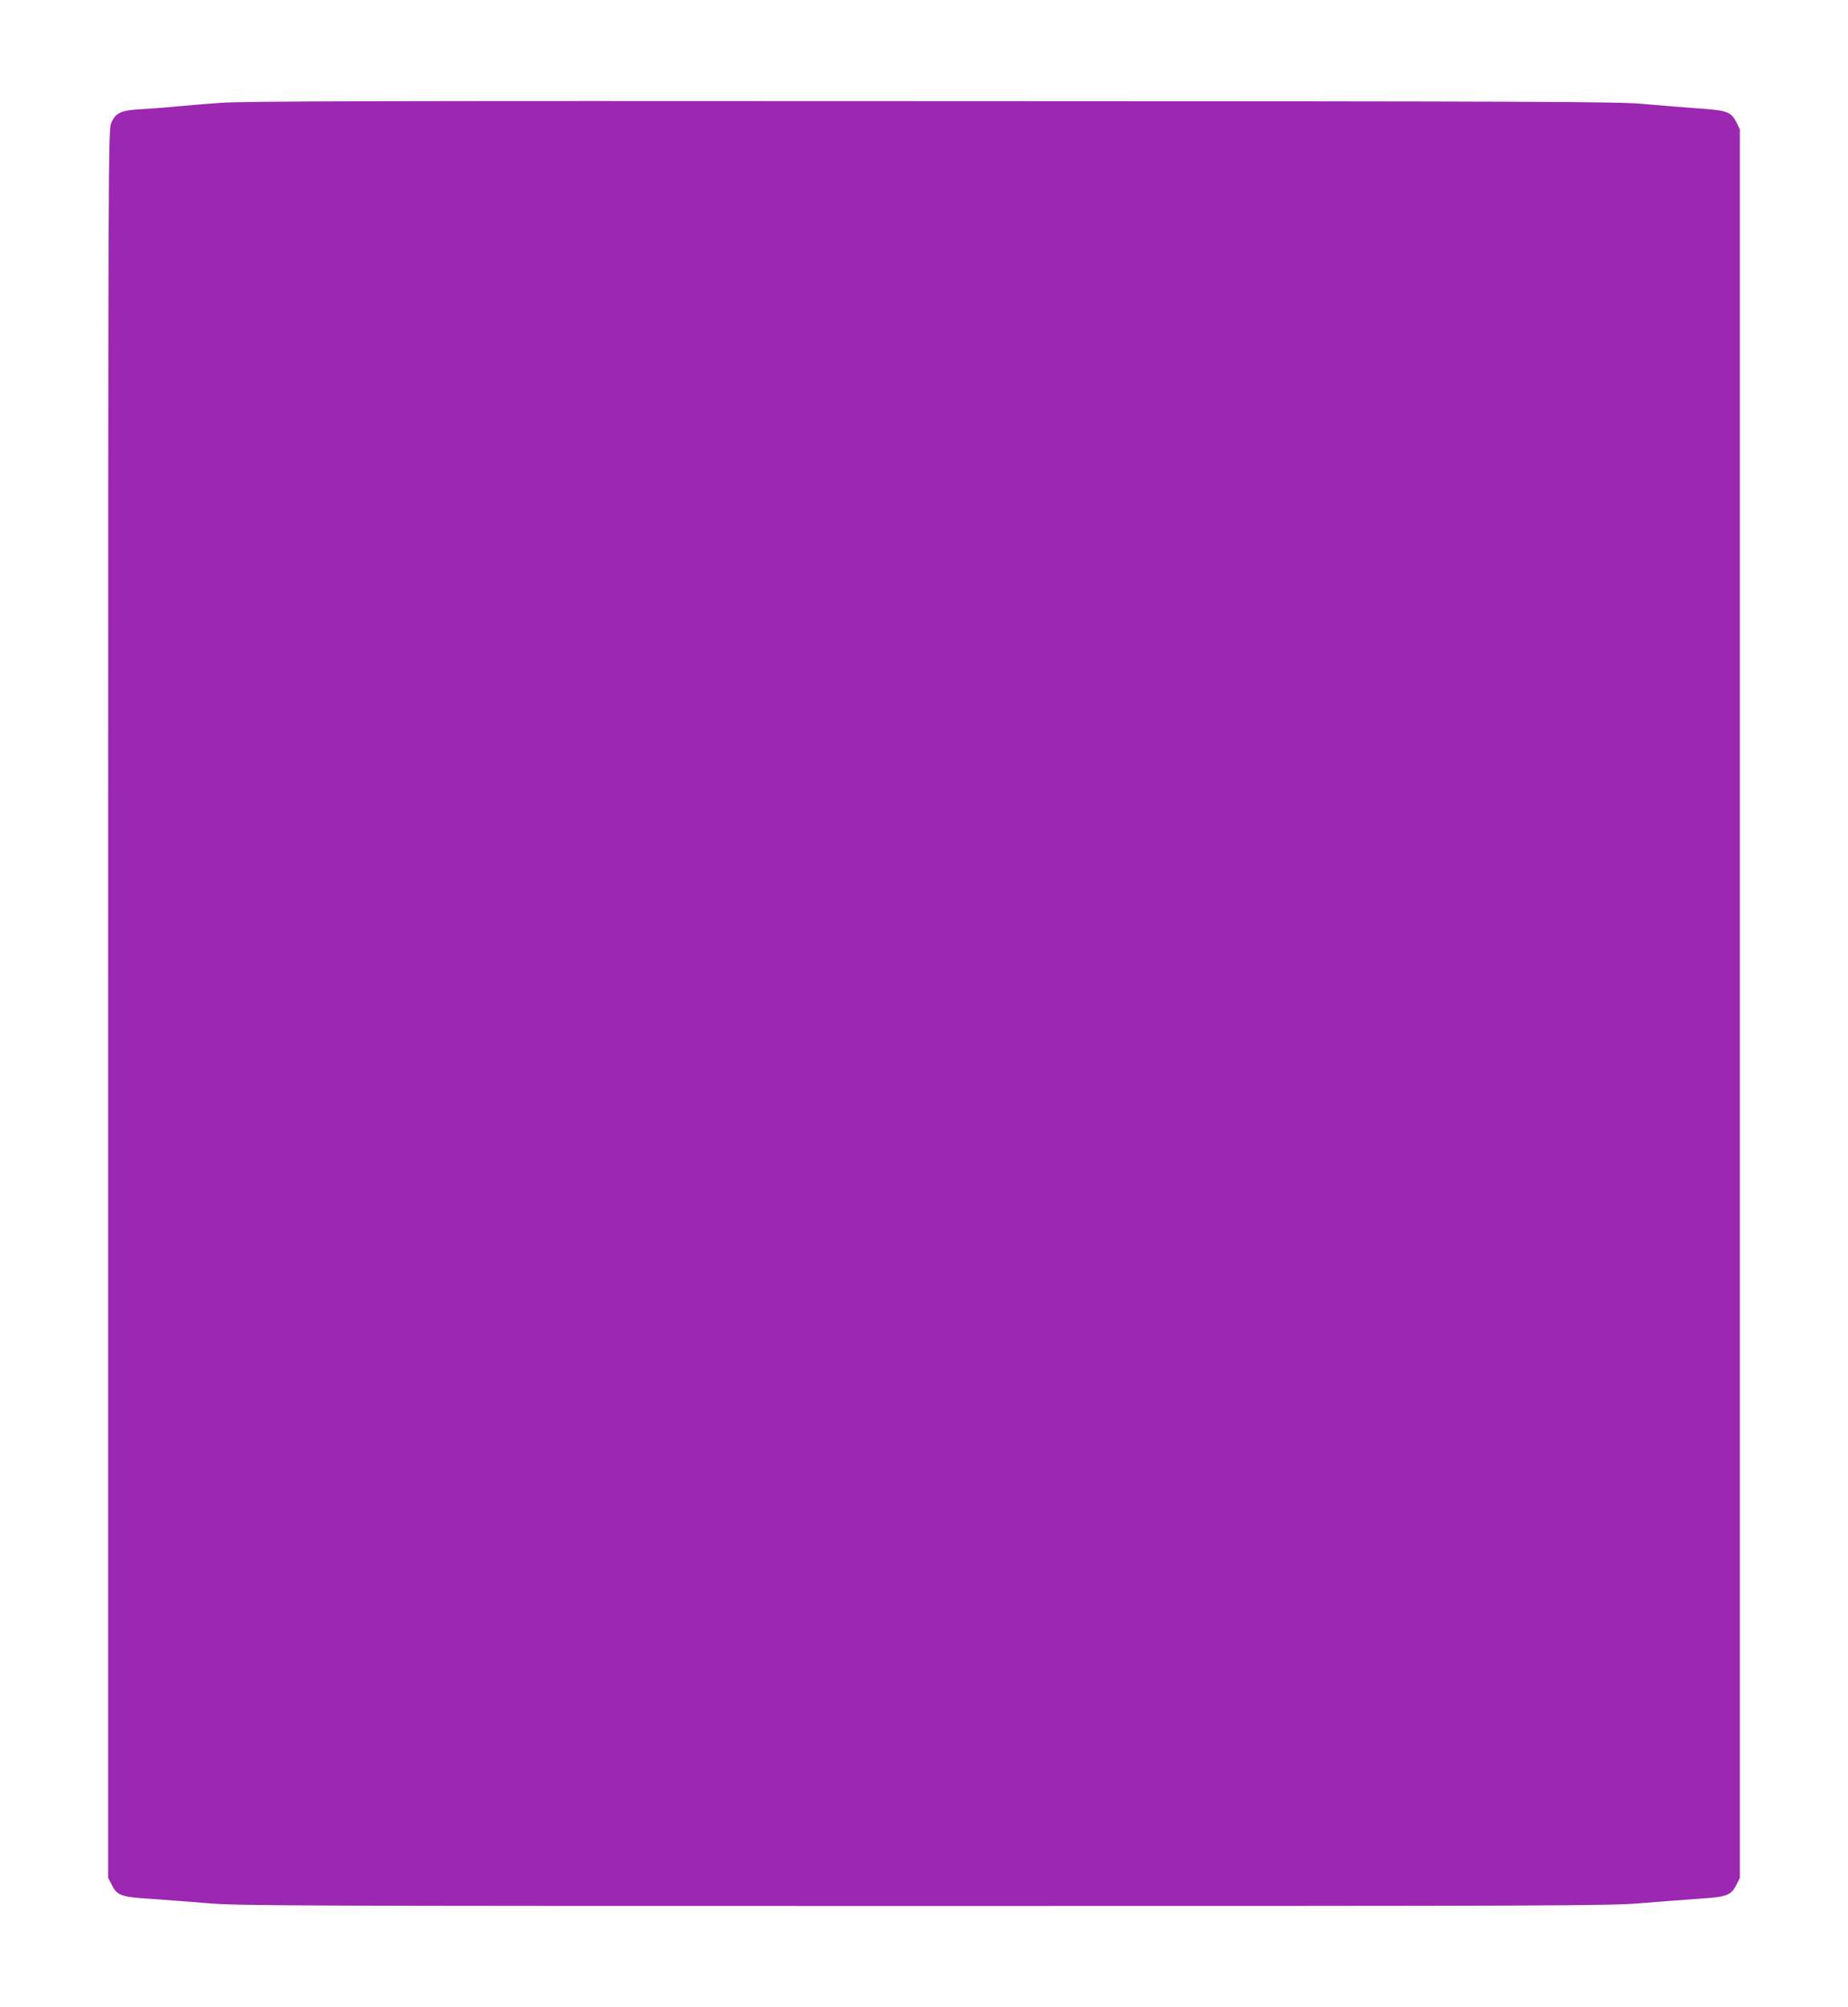
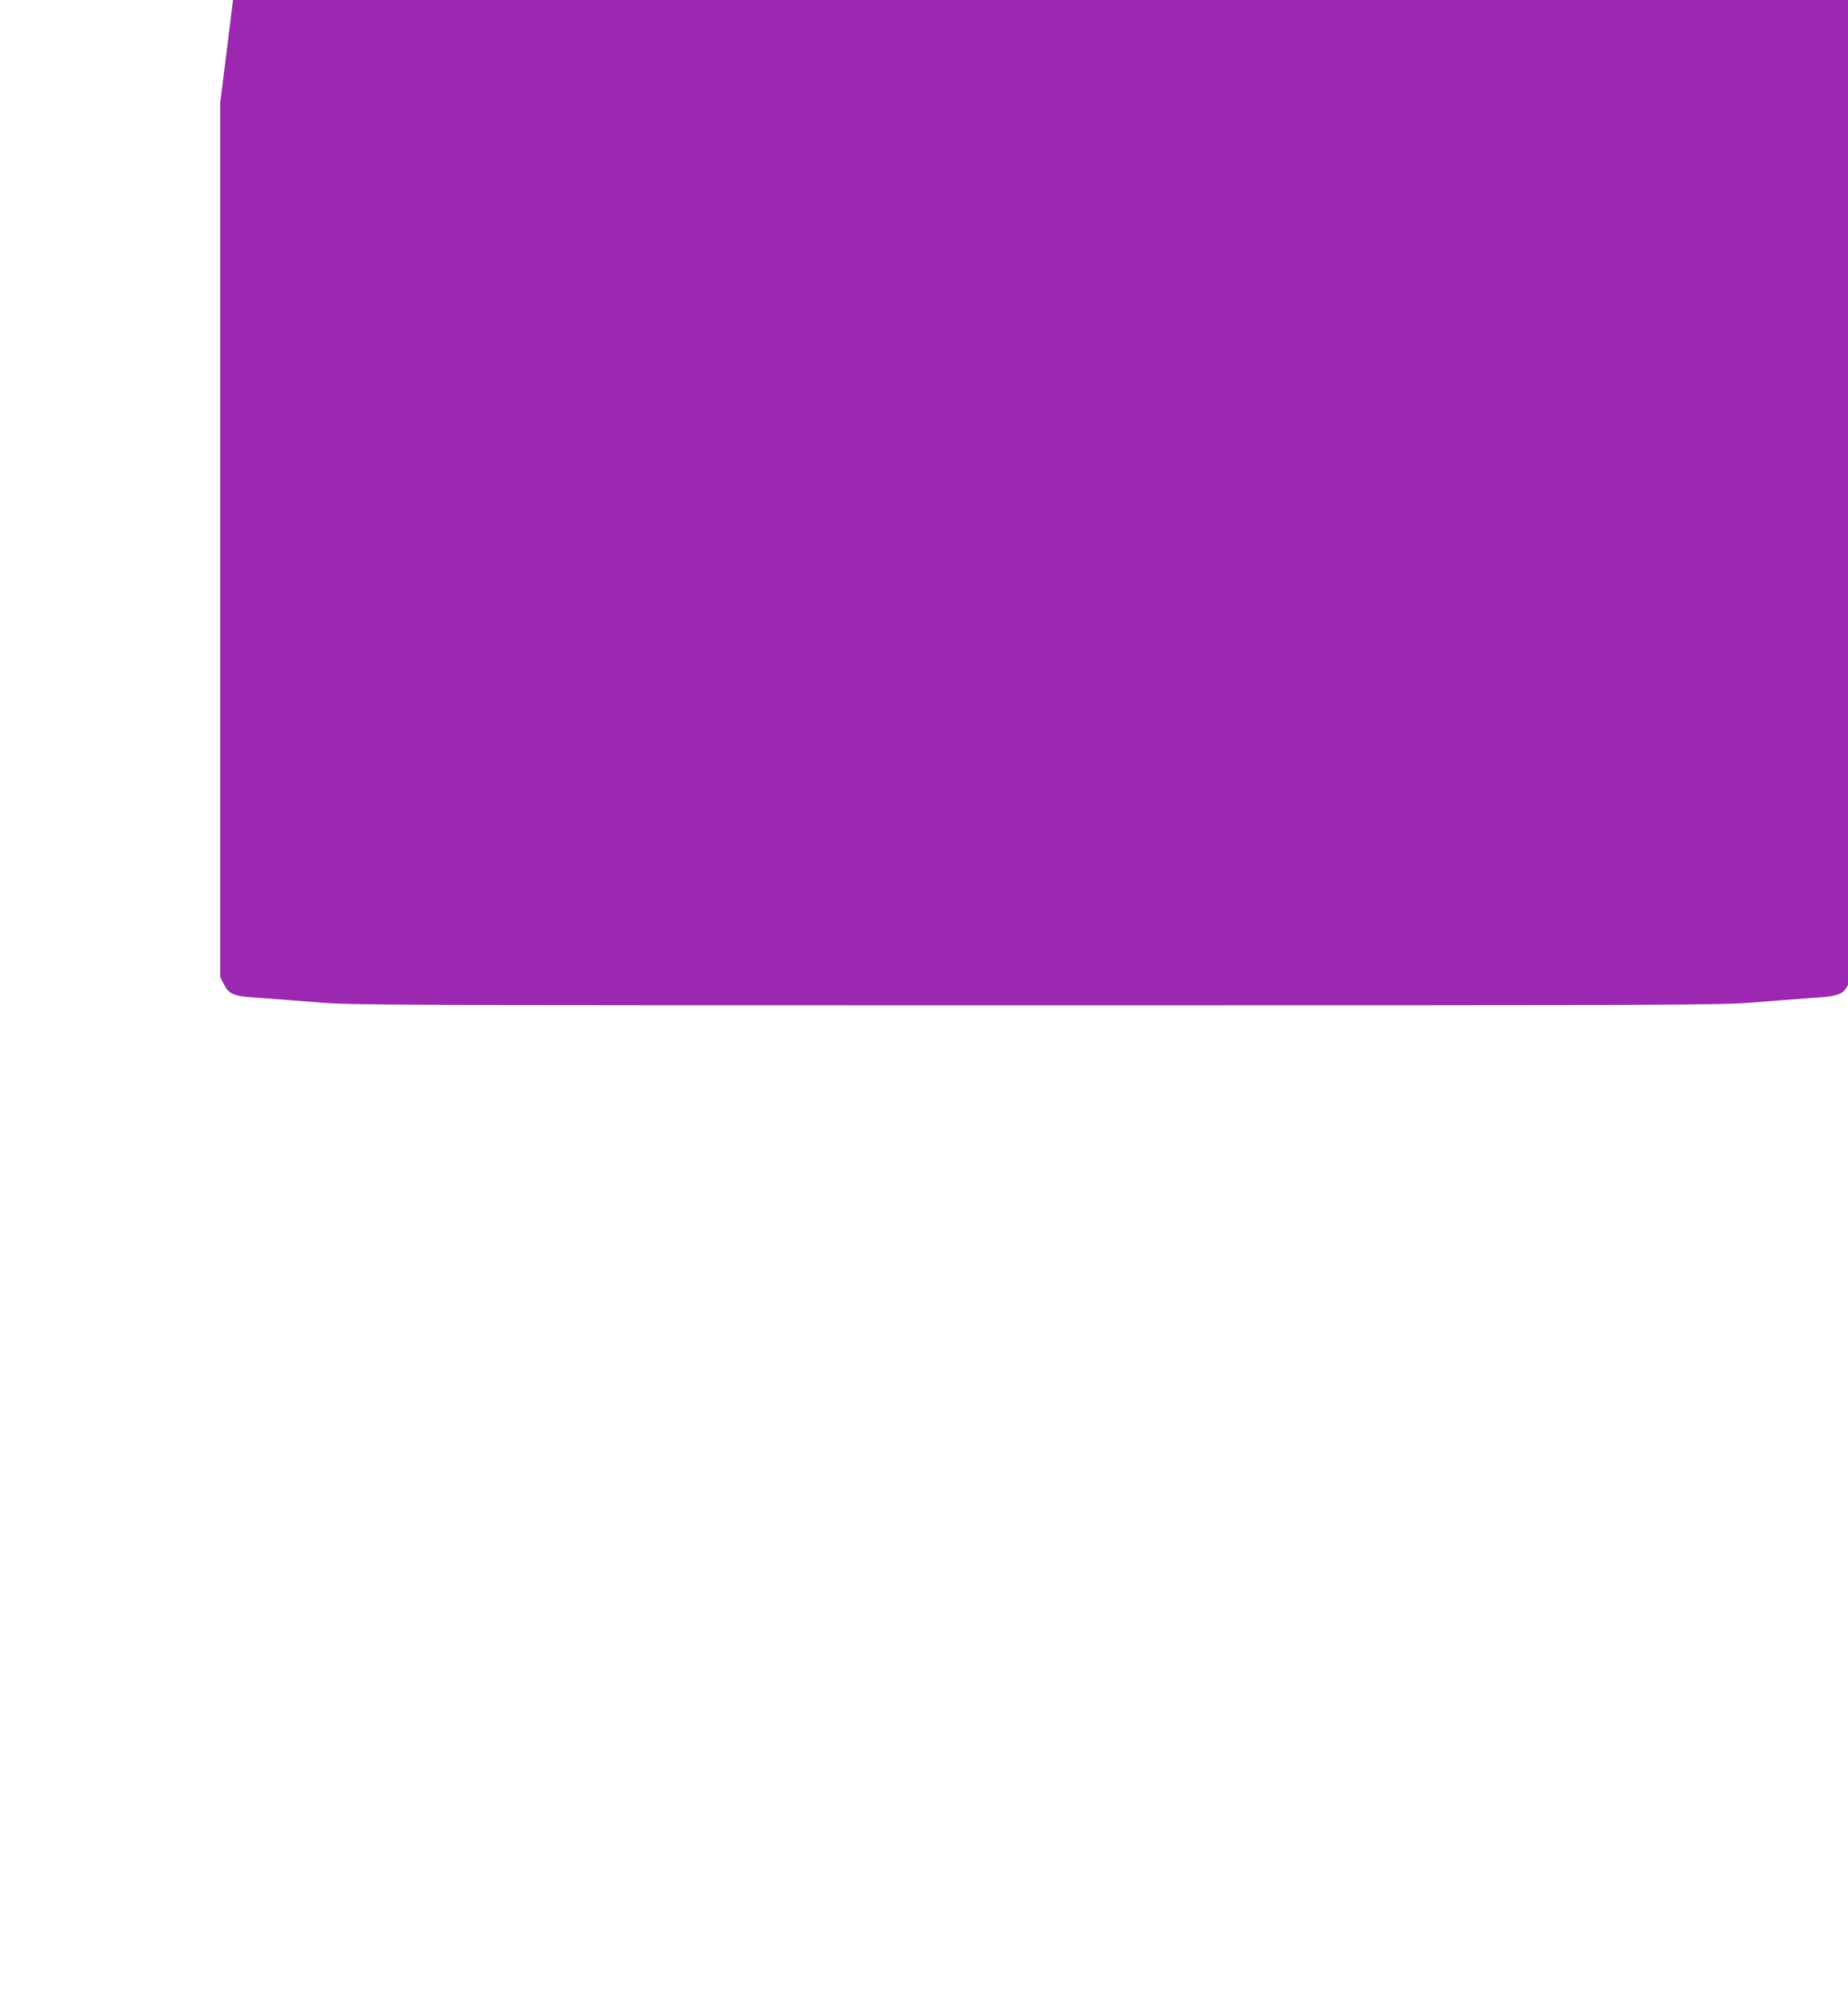
<svg xmlns="http://www.w3.org/2000/svg" version="1.0" width="1179pt" height="1280pt" viewBox="0 0 1179 1280" preserveAspectRatio="xMidYMid meet">
  <g transform="translate(0,1280) scale(0.1,-0.1)" fill="#9c27b0" stroke="none">
-     <path d="M1405 12144 c-99 -7 -225 -18 -280 -23 -55 -6 -153 -13 -217 -17 -136 -7 -169 -22 -198 -87 -19 -41 -20 -141 -20 -5617 l0 -5576 23 -44 c34 -68 58 -77 242 -89 88 -6 252 -19 365 -28 192 -17 486 -18 4575 -18 4089 0 4383 1 4575 18 113 9 277 22 365 28 184 12 208 21 243 89 l22 44 0 5576 0 5576 -22 44 c-35 68 -59 76 -248 89 -91 7 -246 19 -345 28 -163 15 -597 17 -4540 18 -3536 2 -4394 0 -4540 -11z" />
+     <path d="M1405 12144 l0 -5576 23 -44 c34 -68 58 -77 242 -89 88 -6 252 -19 365 -28 192 -17 486 -18 4575 -18 4089 0 4383 1 4575 18 113 9 277 22 365 28 184 12 208 21 243 89 l22 44 0 5576 0 5576 -22 44 c-35 68 -59 76 -248 89 -91 7 -246 19 -345 28 -163 15 -597 17 -4540 18 -3536 2 -4394 0 -4540 -11z" />
  </g>
</svg>